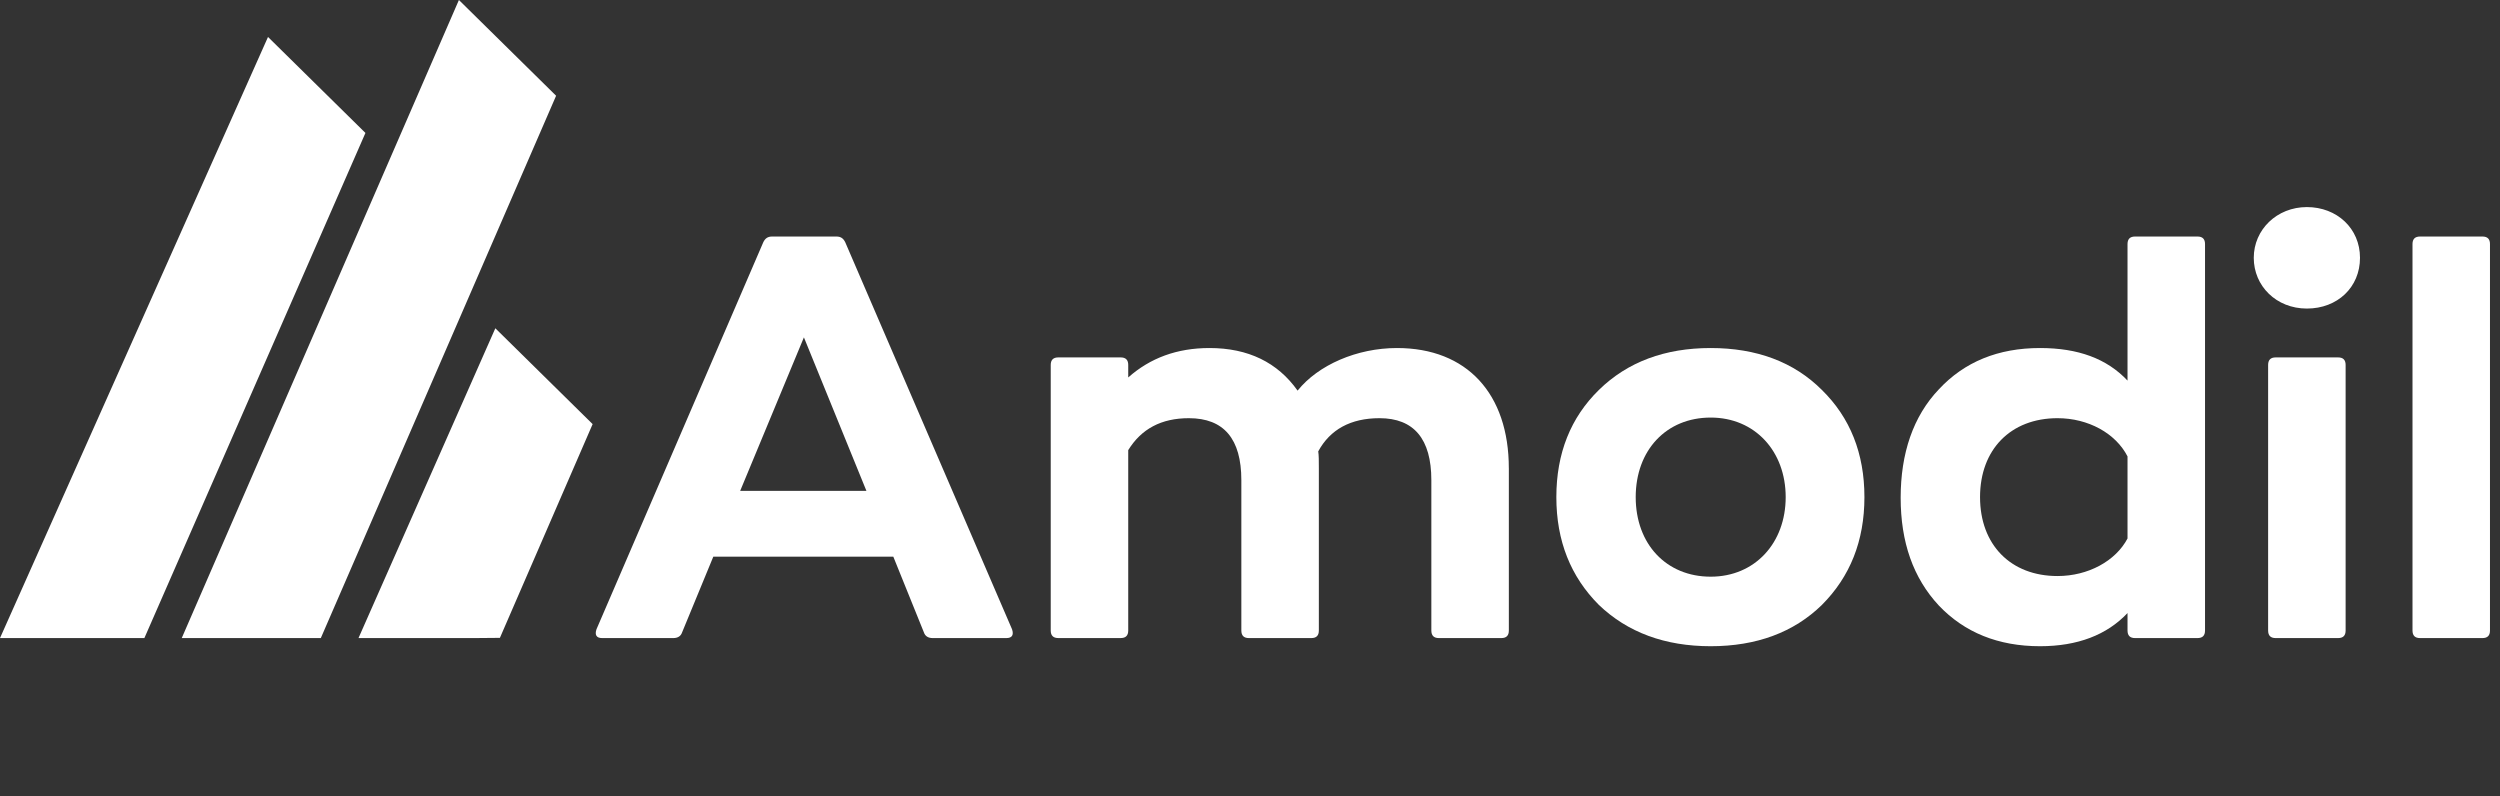
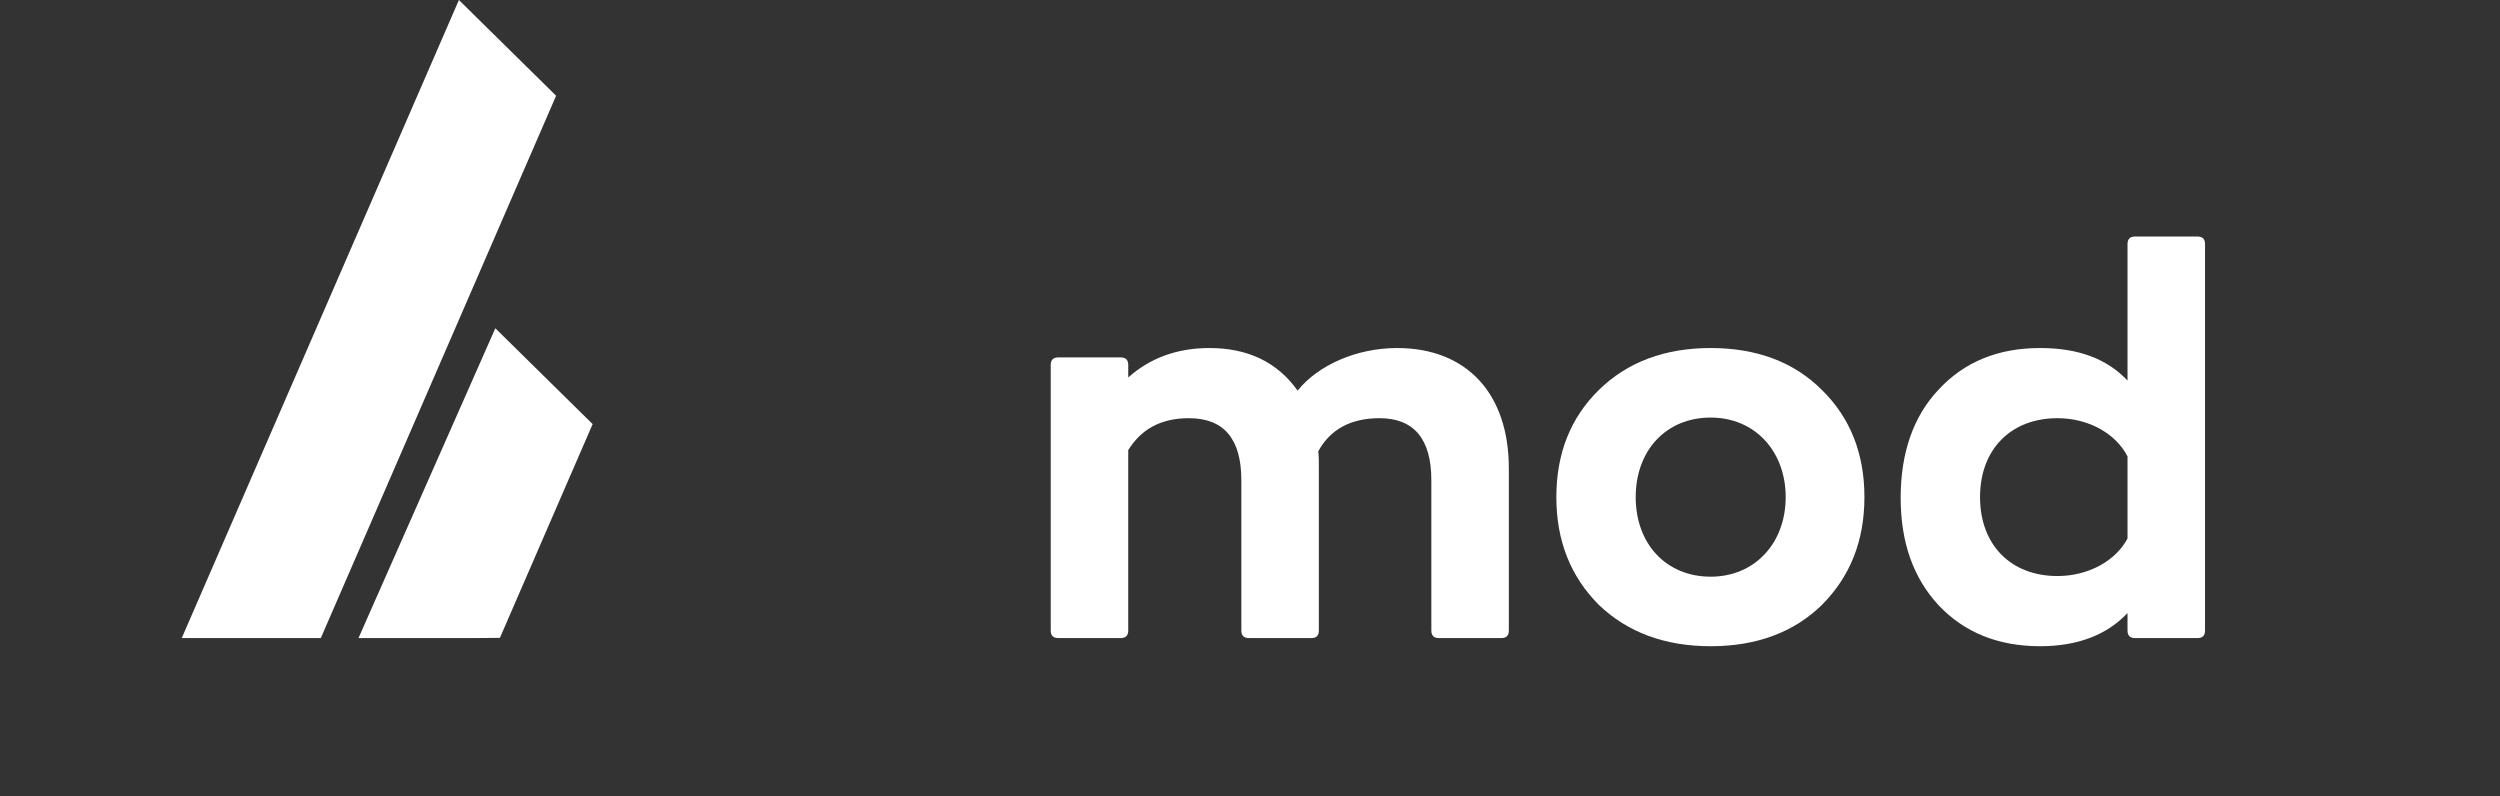
<svg xmlns="http://www.w3.org/2000/svg" width="113" height="36" viewBox="0 0 113 36" fill="none">
  <rect x="0" y="0" width="113" height="36" fill="#333333" stroke="none" />
  <g clip-path="url(#clip0_1228_1368)">
-     <path d="M42.156 28.841C41.958 28.841 41.817 28.756 41.761 28.586L40.377 25.16H32.242L30.83 28.586C30.774 28.756 30.632 28.841 30.434 28.841H27.215C26.96 28.841 26.875 28.7 26.96 28.445L34.502 10.946C34.587 10.776 34.7 10.691 34.898 10.691H37.807C38.005 10.691 38.118 10.776 38.203 10.946L45.745 28.445C45.83 28.7 45.745 28.841 45.49 28.841H42.158H42.156ZM33.456 22.187H39.162L36.337 15.249L33.456 22.187Z" fill="white" />
    <path d="M68.2 21.167V28.501C68.2 28.728 68.087 28.841 67.861 28.841H65.036C64.81 28.841 64.697 28.728 64.697 28.501V21.705C64.697 19.836 63.906 18.902 62.352 18.902C61.053 18.902 60.12 19.412 59.584 20.403C59.612 20.573 59.612 20.827 59.612 21.167V28.501C59.612 28.728 59.499 28.841 59.273 28.841H56.449C56.222 28.841 56.109 28.728 56.109 28.501V21.705C56.109 19.836 55.319 18.902 53.736 18.902C52.493 18.902 51.59 19.384 50.996 20.346V28.5C50.996 28.727 50.883 28.84 50.657 28.84H47.833C47.607 28.84 47.493 28.727 47.493 28.5V16.495C47.493 16.269 47.607 16.155 47.833 16.155H50.657C50.883 16.155 50.996 16.269 50.996 16.495V17.061C51.985 16.183 53.199 15.731 54.668 15.731C56.42 15.731 57.747 16.382 58.651 17.656C59.583 16.495 61.335 15.731 63.143 15.731C66.307 15.731 68.199 17.798 68.199 21.167H68.2Z" fill="white" />
    <path d="M70.347 22.47C70.347 20.487 70.996 18.874 72.267 17.628C73.566 16.354 75.262 15.731 77.323 15.731C79.385 15.731 81.08 16.354 82.352 17.628C83.623 18.874 84.272 20.488 84.272 22.47C84.272 24.451 83.623 26.066 82.352 27.34C81.08 28.586 79.386 29.209 77.323 29.209C75.261 29.209 73.566 28.586 72.267 27.34C70.996 26.066 70.347 24.451 70.347 22.47ZM77.323 26.066C79.329 26.066 80.713 24.537 80.713 22.47C80.713 20.403 79.329 18.874 77.323 18.874C75.318 18.874 73.934 20.347 73.934 22.47C73.934 24.593 75.318 26.066 77.323 26.066Z" fill="white" />
    <path d="M96.164 11.03C96.164 10.804 96.277 10.691 96.503 10.691H99.328C99.554 10.691 99.667 10.804 99.667 11.03V28.501C99.667 28.728 99.554 28.841 99.328 28.841H96.503C96.277 28.841 96.164 28.728 96.164 28.501V27.709C95.232 28.7 93.904 29.209 92.21 29.209C90.317 29.209 88.792 28.586 87.634 27.369C86.476 26.122 85.91 24.508 85.91 22.498C85.91 20.489 86.475 18.818 87.634 17.6C88.792 16.354 90.317 15.731 92.21 15.731C93.933 15.731 95.232 16.212 96.164 17.203V11.03ZM96.164 24.339V20.63C95.627 19.582 94.385 18.902 93 18.902C90.882 18.902 89.498 20.318 89.498 22.47C89.498 24.622 90.882 26.037 93 26.037C94.385 26.037 95.627 25.358 96.164 24.339Z" fill="white" />
-     <path d="M101.87 11.653C101.87 10.379 102.915 9.36 104.271 9.36C105.627 9.36 106.672 10.323 106.672 11.653C106.672 12.984 105.655 13.947 104.271 13.947C102.887 13.947 101.87 12.928 101.87 11.653ZM102.858 28.841C102.632 28.841 102.519 28.728 102.519 28.501V16.495C102.519 16.269 102.632 16.155 102.858 16.155H105.683C105.909 16.155 106.022 16.269 106.022 16.495V28.501C106.022 28.728 105.909 28.841 105.683 28.841H102.858Z" fill="white" />
-     <path d="M109.384 28.841C109.158 28.841 109.045 28.728 109.045 28.501V11.03C109.045 10.804 109.158 10.691 109.384 10.691H112.208C112.434 10.691 112.547 10.804 112.547 11.03V28.501C112.547 28.728 112.434 28.841 112.208 28.841H109.384Z" fill="white" />
-     <path d="M6.526 28.841L16.518 6.009L12.114 1.671L0 28.841H6.526Z" fill="white" />
    <path d="M14.501 28.841L25.136 4.328L20.743 0L8.215 28.841H14.501Z" fill="white" />
    <path d="M21.462 28.841L22.596 28.831L26.787 19.17L22.389 14.838L16.204 28.841H21.462Z" fill="white" />
  </g>
  <defs>
    <clipPath id="clip0_1228_1368">
      <rect width="112.547" height="36" fill="white" />
    </clipPath>
  </defs>
</svg>